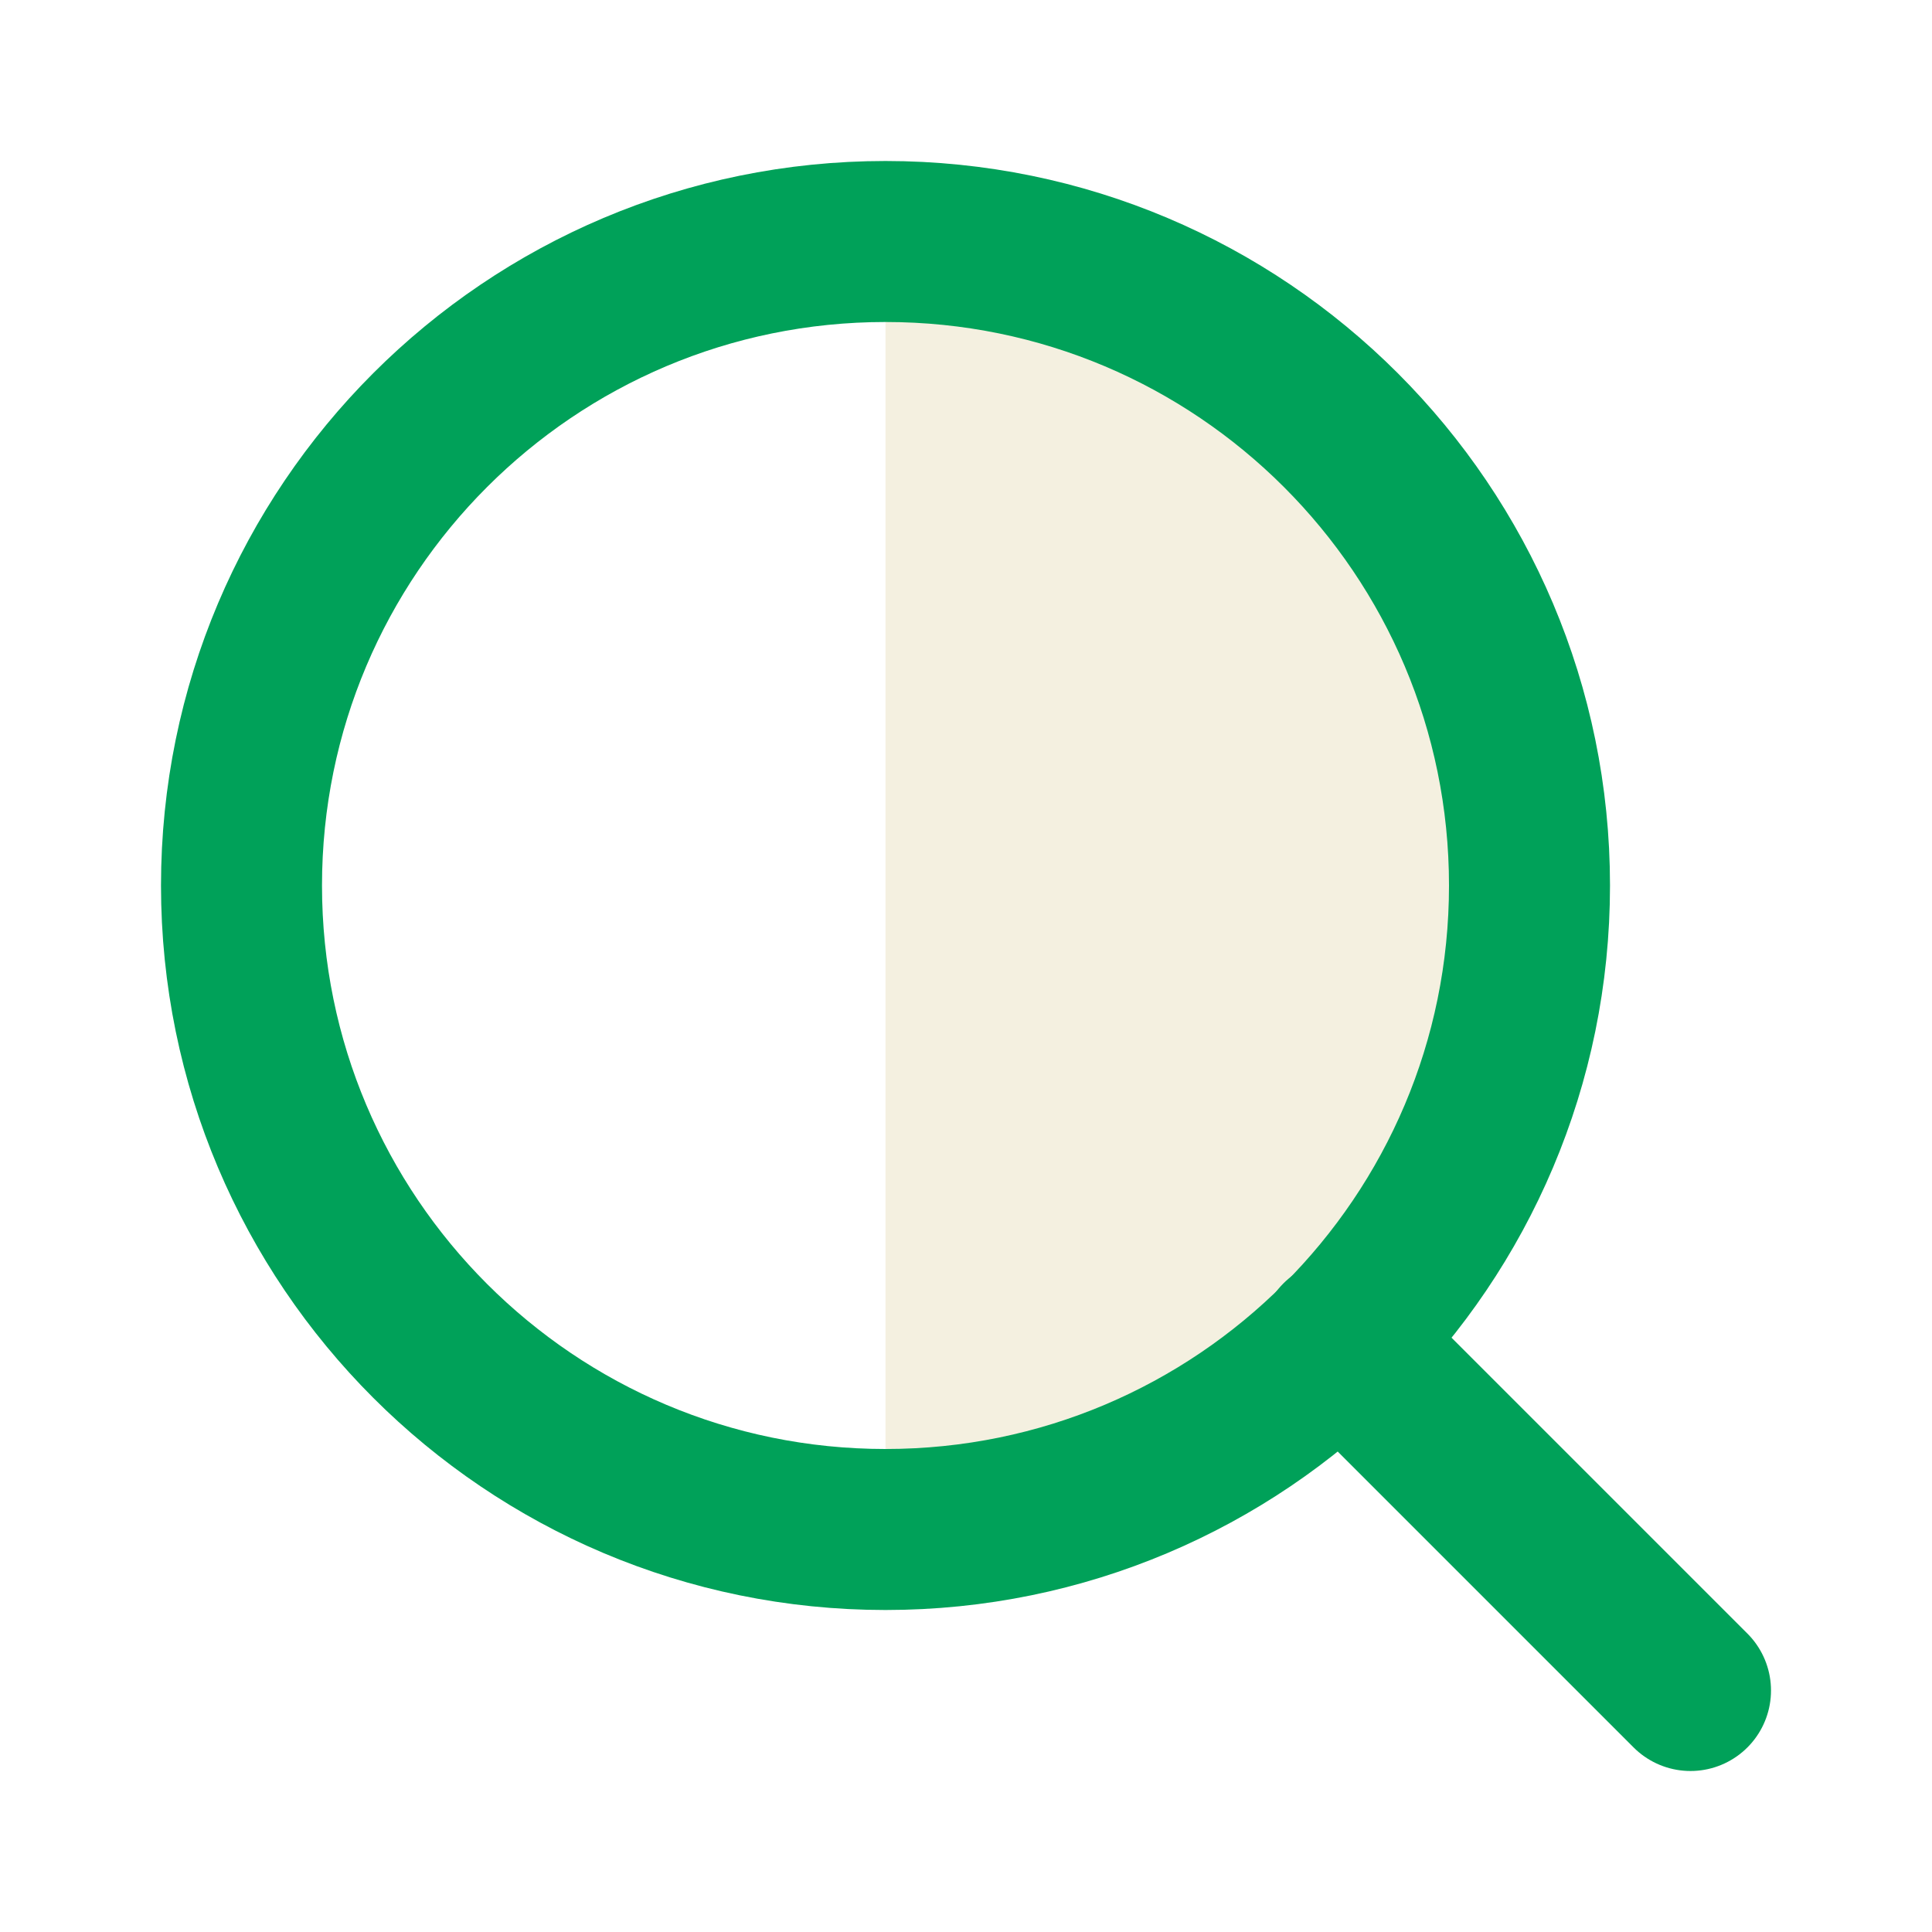
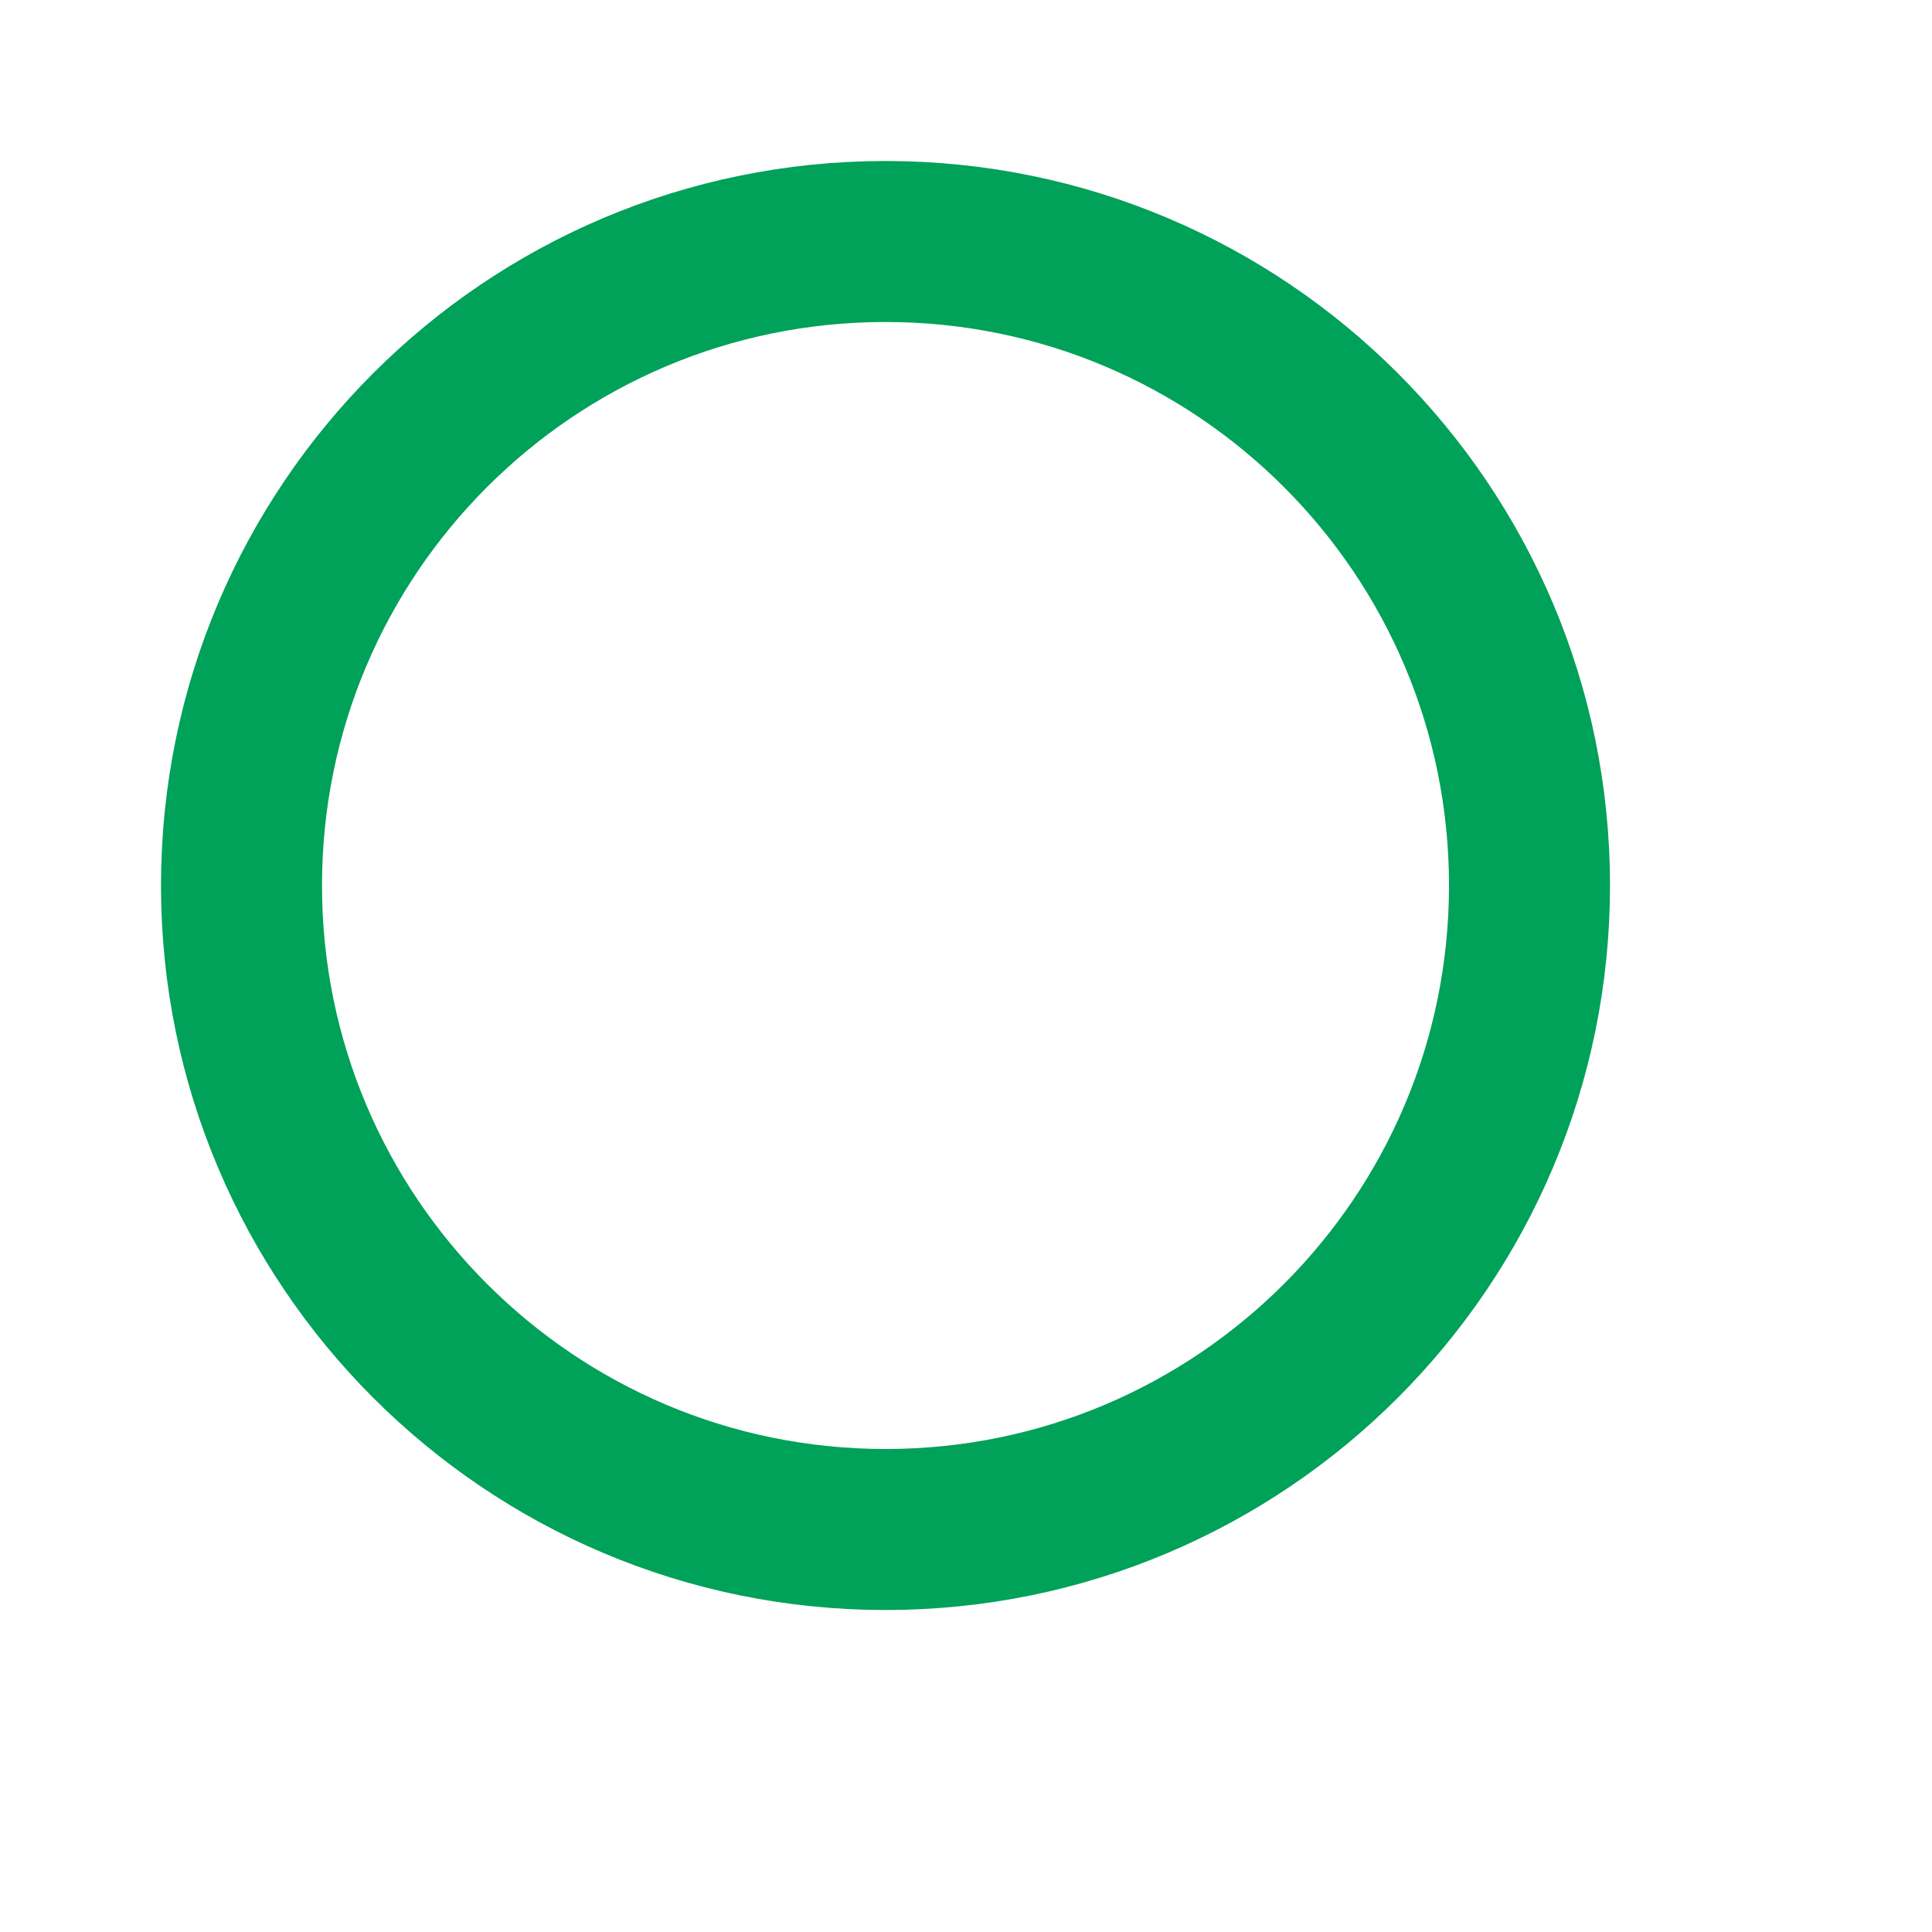
<svg xmlns="http://www.w3.org/2000/svg" width="24" height="24" viewBox="0 0 24 24" fill="none">
-   <path d="M11 3H13C16.314 3 19 5.686 19 9V13C19 16.314 16.314 19 13 19H11V3Z" fill="#C8B467" fill-opacity="0.2" />
  <path d="M11 19C15.418 19 19 15.418 19 11C19 6.582 15.418 3 11 3C6.582 3 3 6.582 3 11C3 15.418 6.582 19 11 19Z" stroke="#00A159" stroke-width="2" stroke-linecap="round" stroke-linejoin="round" />
-   <path d="M21 21L16.65 16.65" stroke="#00A159" stroke-width="2" stroke-linecap="round" stroke-linejoin="round" />
</svg>